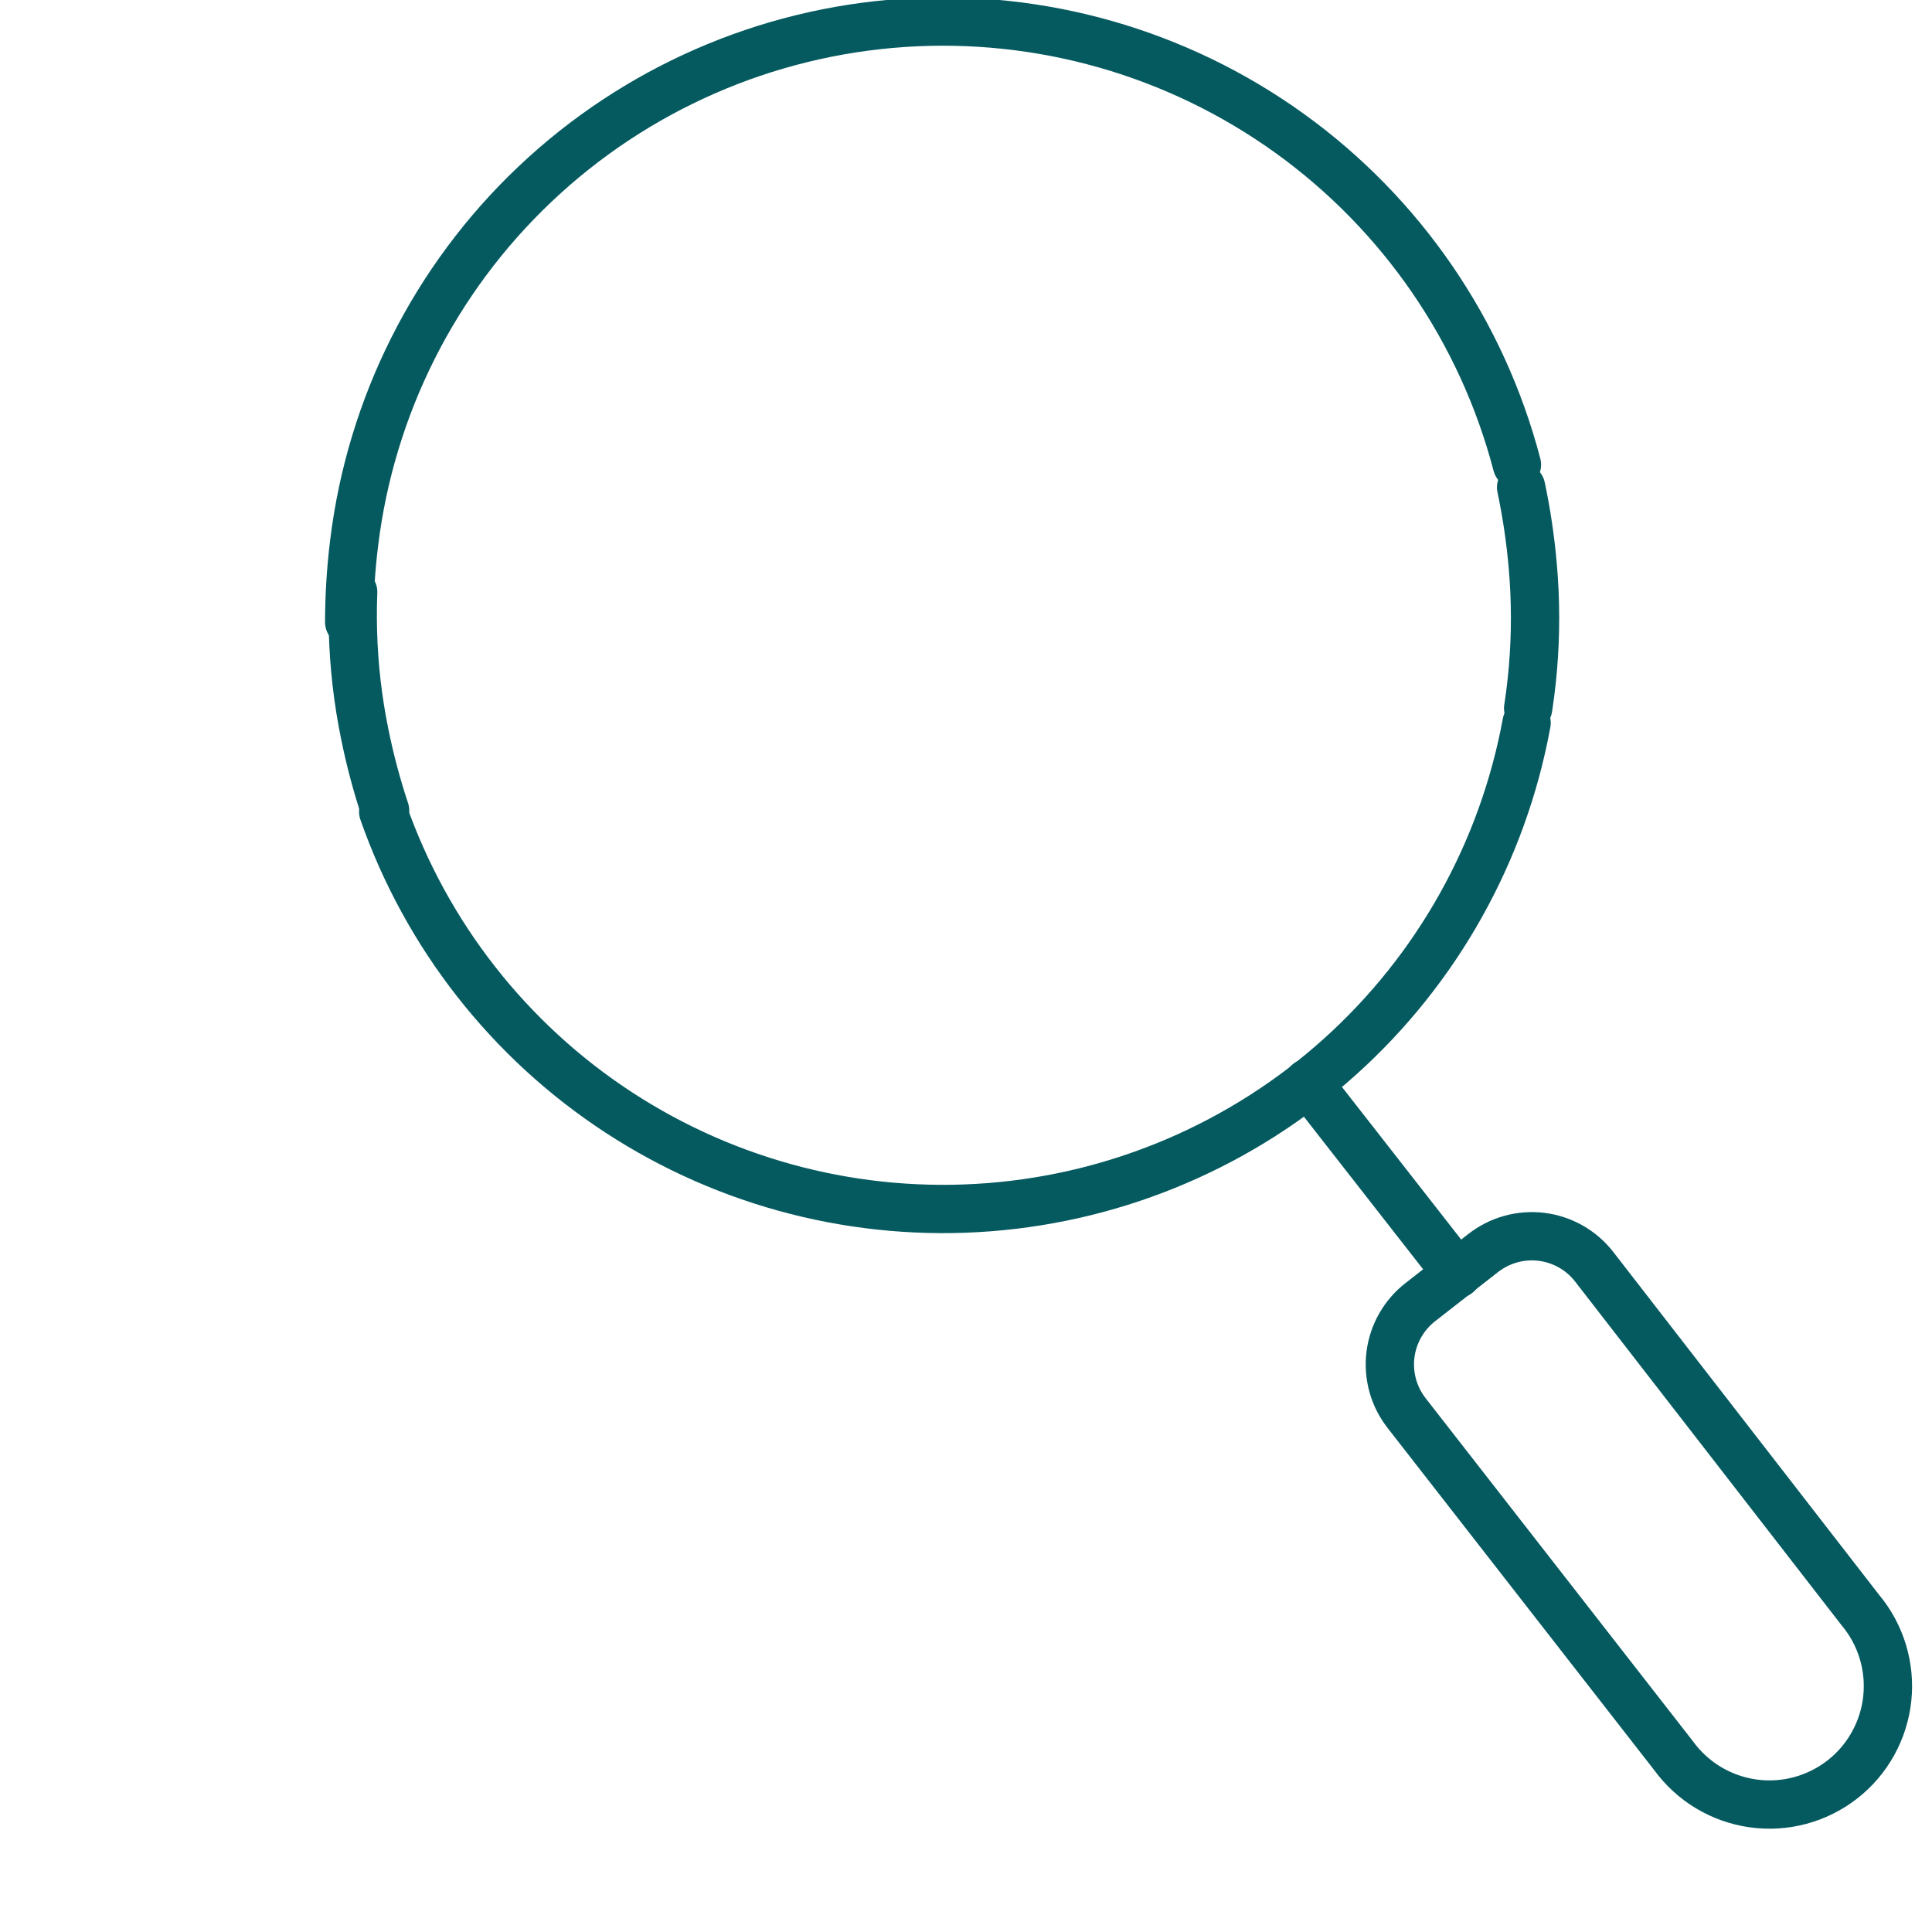
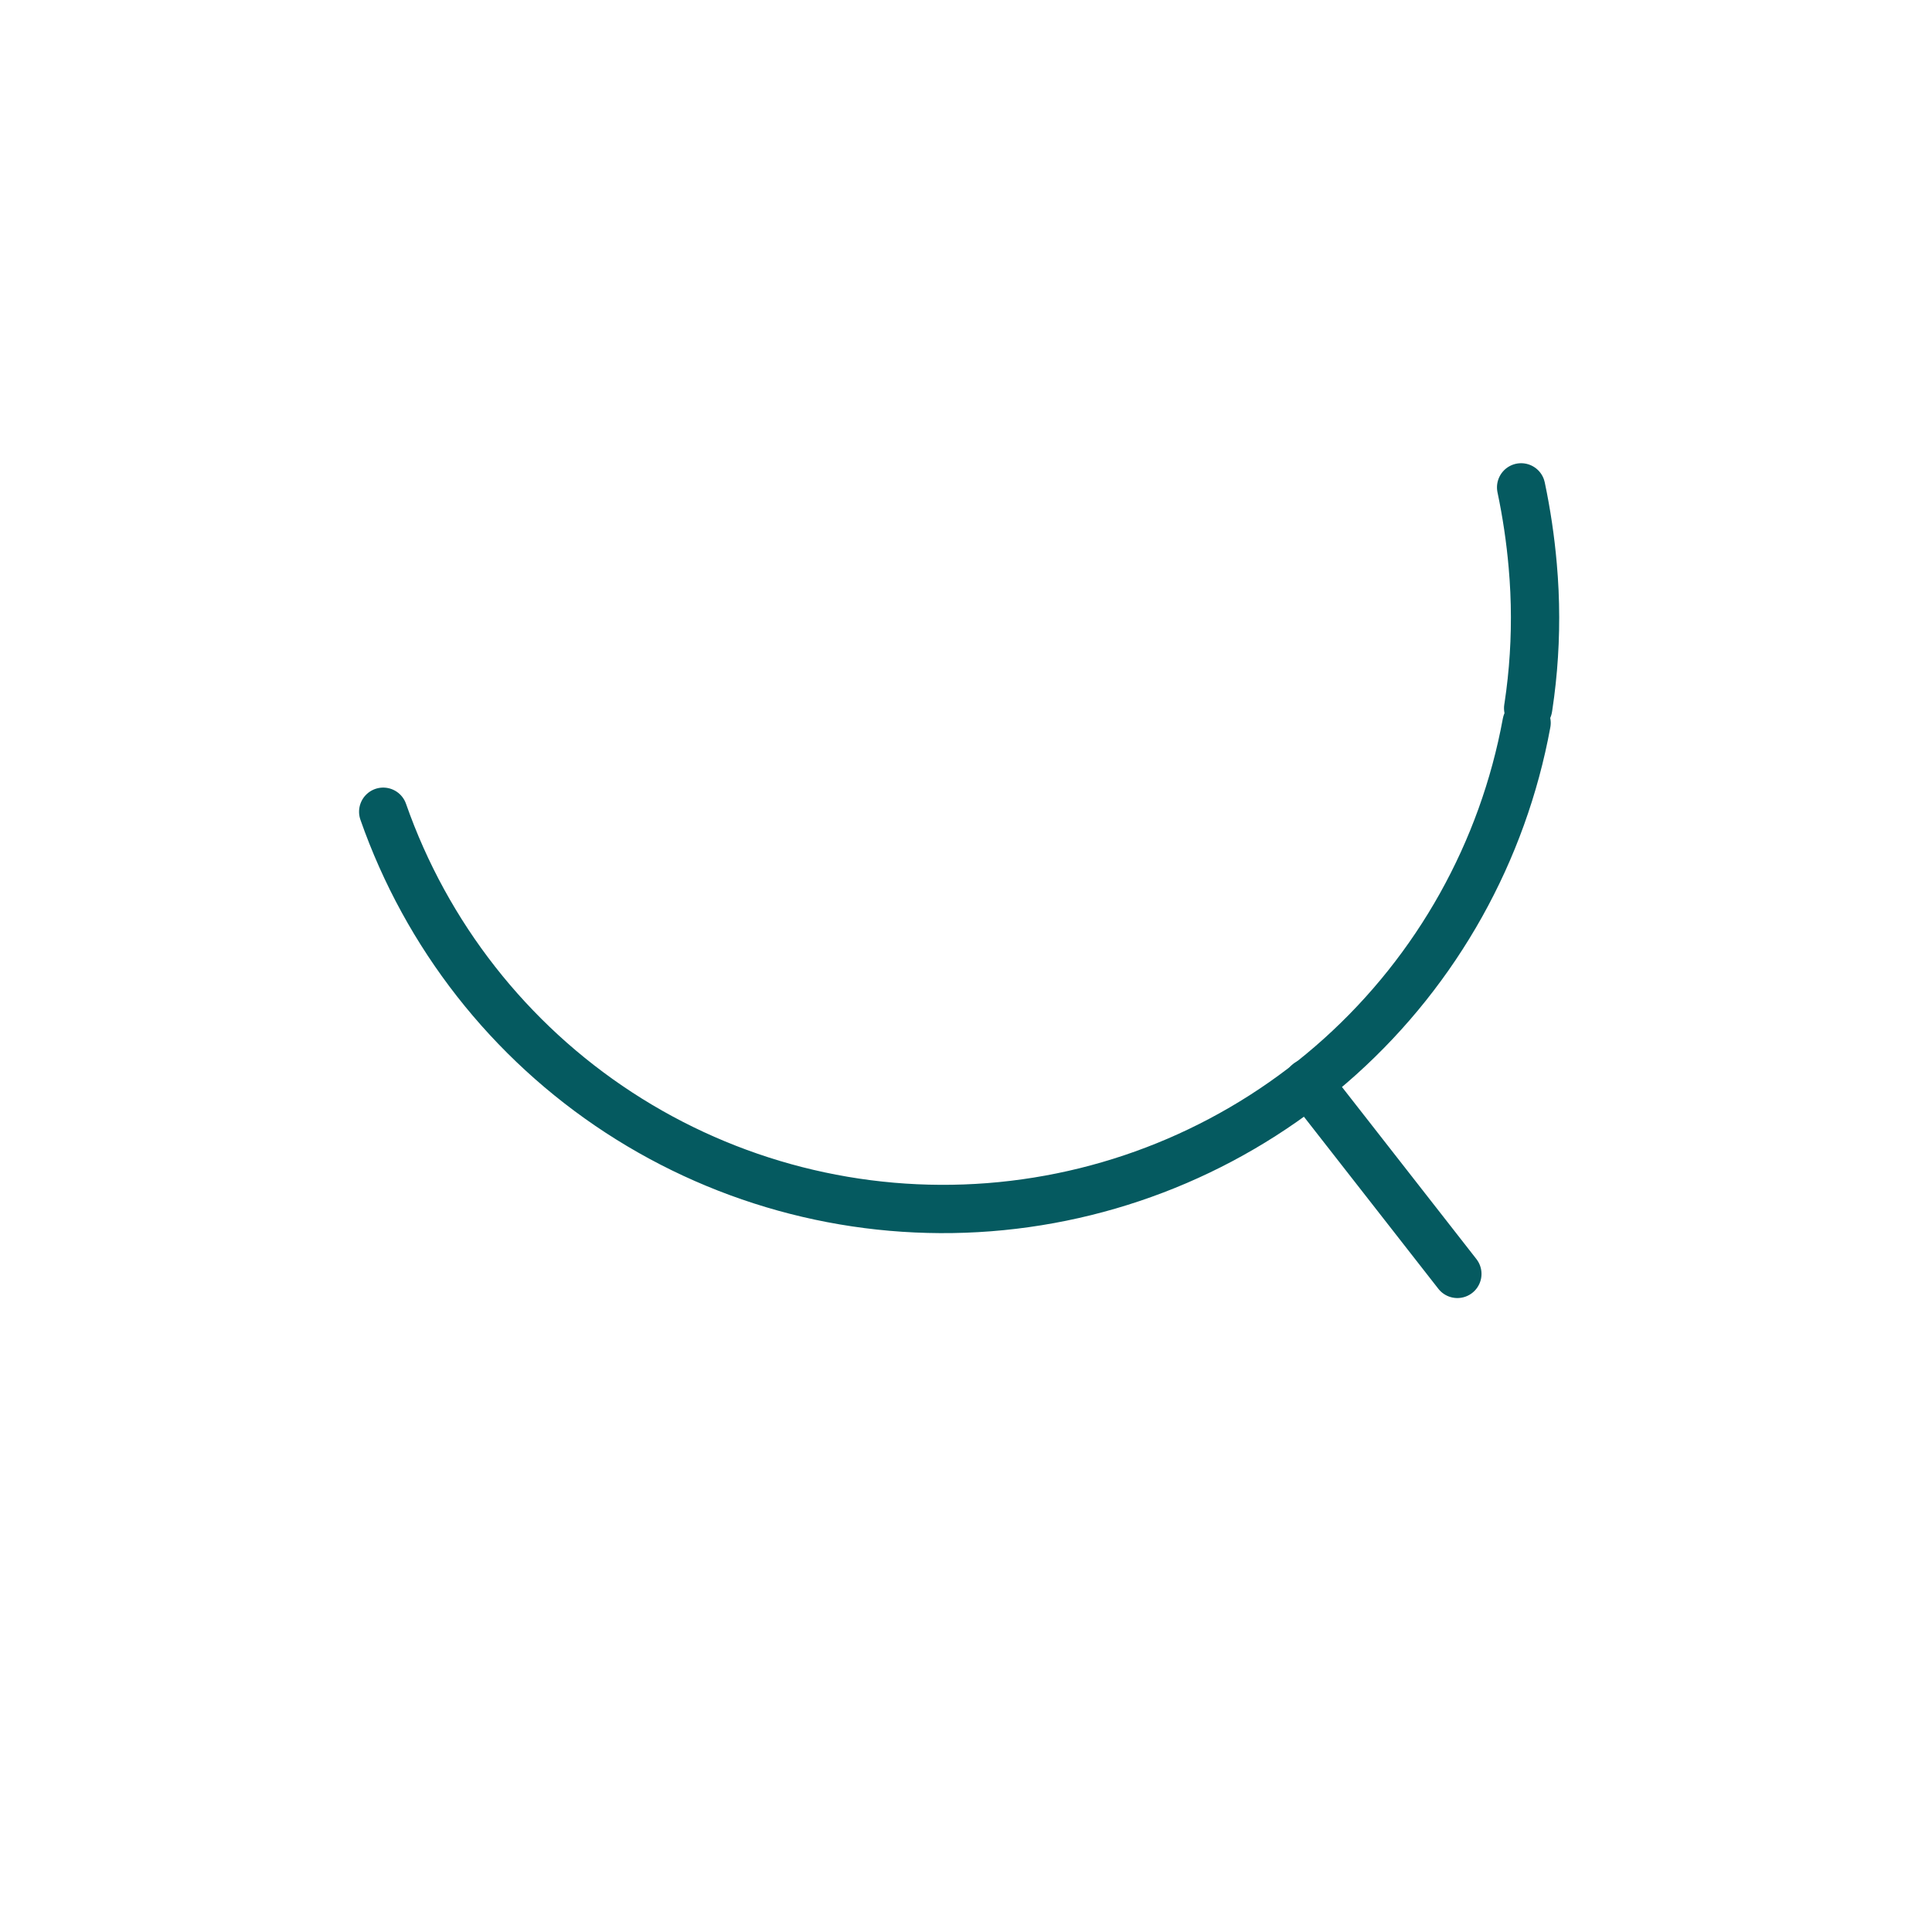
<svg xmlns="http://www.w3.org/2000/svg" id="eY1f2NvQV0z1" viewBox="0 0 80 80" shape-rendering="geometricPrecision" text-rendering="geometricPrecision" project-id="9d5cdb9ecc8949789ab1ce04fb582b5c" export-id="295ae5e17a6a4859bc0cf35343cfa3e6" cached="false">
  <style>
#eY1f2NvQV0z2_tr {animation: eY1f2NvQV0z2_tr__tr 4000ms linear 1 normal forwards}@keyframes eY1f2NvQV0z2_tr__tr { 0% {transform: translate(77.541px,75.284px) rotate(7deg);animation-timing-function: cubic-bezier(0.42,0,0.58,1)} 25% {transform: translate(77.541px,75.284px) rotate(-7deg);animation-timing-function: cubic-bezier(0.42,0,0.58,1)} 47.5% {transform: translate(77.541px,75.284px) rotate(0deg)} 100% {transform: translate(77.541px,75.284px) rotate(0deg)}} #eY1f2NvQV0z4 {animation: eY1f2NvQV0z4_s_do 4000ms linear 1 normal forwards}@keyframes eY1f2NvQV0z4_s_do { 0% {stroke-dashoffset: 62} 45% {stroke-dashoffset: 62;animation-timing-function: cubic-bezier(0.42,0,1,1)} 57.5% {stroke-dashoffset: 72} 100% {stroke-dashoffset: 72}} #eY1f2NvQV0z5 {animation: eY1f2NvQV0z5_s_do 4000ms linear 1 normal forwards}@keyframes eY1f2NvQV0z5_s_do { 0% {stroke-dashoffset: 62} 67.5% {stroke-dashoffset: 62;animation-timing-function: cubic-bezier(0.42,0,1,1)} 80% {stroke-dashoffset: 73} 100% {stroke-dashoffset: 73}} #eY1f2NvQV0z10_to {animation: eY1f2NvQV0z10_to__to 4000ms linear 1 normal forwards}@keyframes eY1f2NvQV0z10_to__to { 0% {transform: translate(43.199px,34.38px)} 74.75% {transform: translate(43.199px,34.38px);animation-timing-function: cubic-bezier(0.43,0.575,0.65,1)} 97.25% {transform: translate(66.199px,11.38px)} 100% {transform: translate(66.199px,11.38px)}} #eY1f2NvQV0z10_ts {animation: eY1f2NvQV0z10_ts__ts 4000ms linear 1 normal forwards}@keyframes eY1f2NvQV0z10_ts__ts { 0% {transform: scale(0.3,0.3)} 74.75% {transform: scale(0.3,0.3);animation-timing-function: cubic-bezier(0,0,0.58,1)} 87.25% {transform: scale(1,1)} 100% {transform: scale(1,1)}} #eY1f2NvQV0z10 {animation: eY1f2NvQV0z10_c_o 4000ms linear 1 normal forwards}@keyframes eY1f2NvQV0z10_c_o { 0% {opacity: 0} 74.75% {opacity: 0} 84.75% {opacity: 1} 100% {opacity: 1}} #eY1f2NvQV0z11 {animation-name: eY1f2NvQV0z11_c_o, eY1f2NvQV0z11_s_do;animation-duration: 4000ms;animation-fill-mode: forwards;animation-timing-function: linear;animation-direction: normal;animation-iteration-count: 1;}@keyframes eY1f2NvQV0z11_c_o { 0% {opacity: 0} 47.25% {opacity: 0} 59.75% {opacity: 1} 100% {opacity: 1}}@keyframes eY1f2NvQV0z11_s_do { 0% {stroke-dashoffset: 99} 47.25% {stroke-dashoffset: 99;animation-timing-function: cubic-bezier(0.455,0.048,0.715,0.552)} 74.75% {stroke-dashoffset: 155.491;animation-timing-function: cubic-bezier(0.272,0.498,0.562,0.947)} 97.25% {stroke-dashoffset: 195} 100% {stroke-dashoffset: 195}}
</style>
  <g id="eY1f2NvQV0z2_tr" transform="translate(77.541,75.284) rotate(7)">
    <g transform="translate(-77.541,-75.284)">
-       <path d="M8.894,33.818c-.131-1.085-.197-2.178-.196-3.271-.007-5.717,1.981-11.257,5.62-15.665s8.702-7.41,14.316-8.487s11.428-.162,16.441,2.587s8.909,7.16,11.018,12.473" fill="none" stroke="#055a60" stroke-width="2" stroke-linecap="round" stroke-linejoin="round" />
-       <path id="eY1f2NvQV0z4" d="M8.894,33.818c-.131-1.085-.197-2.178-.196-3.271-.007-5.717,1.981-11.257,5.62-15.665s8.702-7.41,14.316-8.487s11.428-.162,16.441,2.587s8.909,7.16,11.018,12.473" transform="matrix(.948-.317 0.317 0.948-7.83 12.142)" fill="none" stroke="#055a60" stroke-width="2" stroke-linecap="round" stroke-linejoin="round" stroke-dashoffset="62" stroke-dasharray="71.2" />
      <path id="eY1f2NvQV0z5" d="M8.894,33.818c-.131-1.085-.197-2.178-.196-3.271-.007-5.717,1.981-11.257,5.62-15.665s8.702-7.41,14.316-8.487s11.428-.162,16.441,2.587s8.909,7.16,11.018,12.473" transform="matrix(-.978 0.208-.208-.978 72.112 53.589)" fill="none" stroke="#055a60" stroke-width="2" stroke-linecap="round" stroke-linejoin="round" stroke-dashoffset="62" stroke-dasharray="71.2" />
      <path d="M50.63,47.915l7.098,7.098" fill="none" stroke="#055a60" stroke-width="2" stroke-linecap="round" stroke-linejoin="round" />
-       <path d="M75.979,66.788c.482.449.869.991,1.137,1.593.268.602.412,1.252.424,1.91s-.11,1.313-.356,1.924-.614,1.166-1.08,1.632-1.021.833-1.632,1.08c-.611.247-1.265.368-1.924.356-.659-.012-1.308-.156-1.91-.424s-1.143-.655-1.593-1.137L56.354,60.999c-.306-.304-.55-.666-.716-1.064-.166-.399-.252-.826-.252-1.258s.086-.859.252-1.258c.166-.399.409-.76.716-1.064l2.322-2.322c.304-.306.666-.55,1.064-.716s.826-.252,1.258-.252.859.086,1.258.252.76.409,1.064.716L75.979,66.788Z" fill="none" stroke="#055a60" stroke-width="2" stroke-linecap="round" stroke-linejoin="round" />
      <path d="M57.793,32.019c-.322,5.409-2.423,10.56-5.977,14.65-3.554,4.091-8.36,6.891-13.671,7.966s-10.828.363-15.693-2.023-8.803-6.315-11.203-11.173" fill="none" stroke="#055a60" stroke-width="2" stroke-linecap="round" stroke-linejoin="round" />
    </g>
  </g>
  <g transform="translate(0 0)">
    <g id="eY1f2NvQV0z10_to" transform="translate(43.199,34.38)">
      <g id="eY1f2NvQV0z10_ts" transform="scale(0.3,0.3)">
        <path id="eY1f2NvQV0z10" d="M59.658,4.838h13.083v11.733" transform="translate(-66.199,-11.38)" opacity="0" fill="none" stroke="#7b76b6" stroke-width="2" stroke-linecap="round" stroke-linejoin="round" />
      </g>
    </g>
-     <path id="eY1f2NvQV0z11" d="M72.708,4.838L43.598,33.982c-.613.609-1.442.951-2.306.951s-1.693-.342-2.306-.951l-7.817-7.85c-.613-.609-1.442-.951-2.306-.951s-1.693.342-2.306.951L2.549,50.139" opacity="0" paint-order="stroke fill markers" fill="none" stroke="#7b76b6" stroke-width="2" stroke-linecap="round" stroke-linejoin="round" stroke-dashoffset="99" stroke-dasharray="98" />
  </g>
</svg>